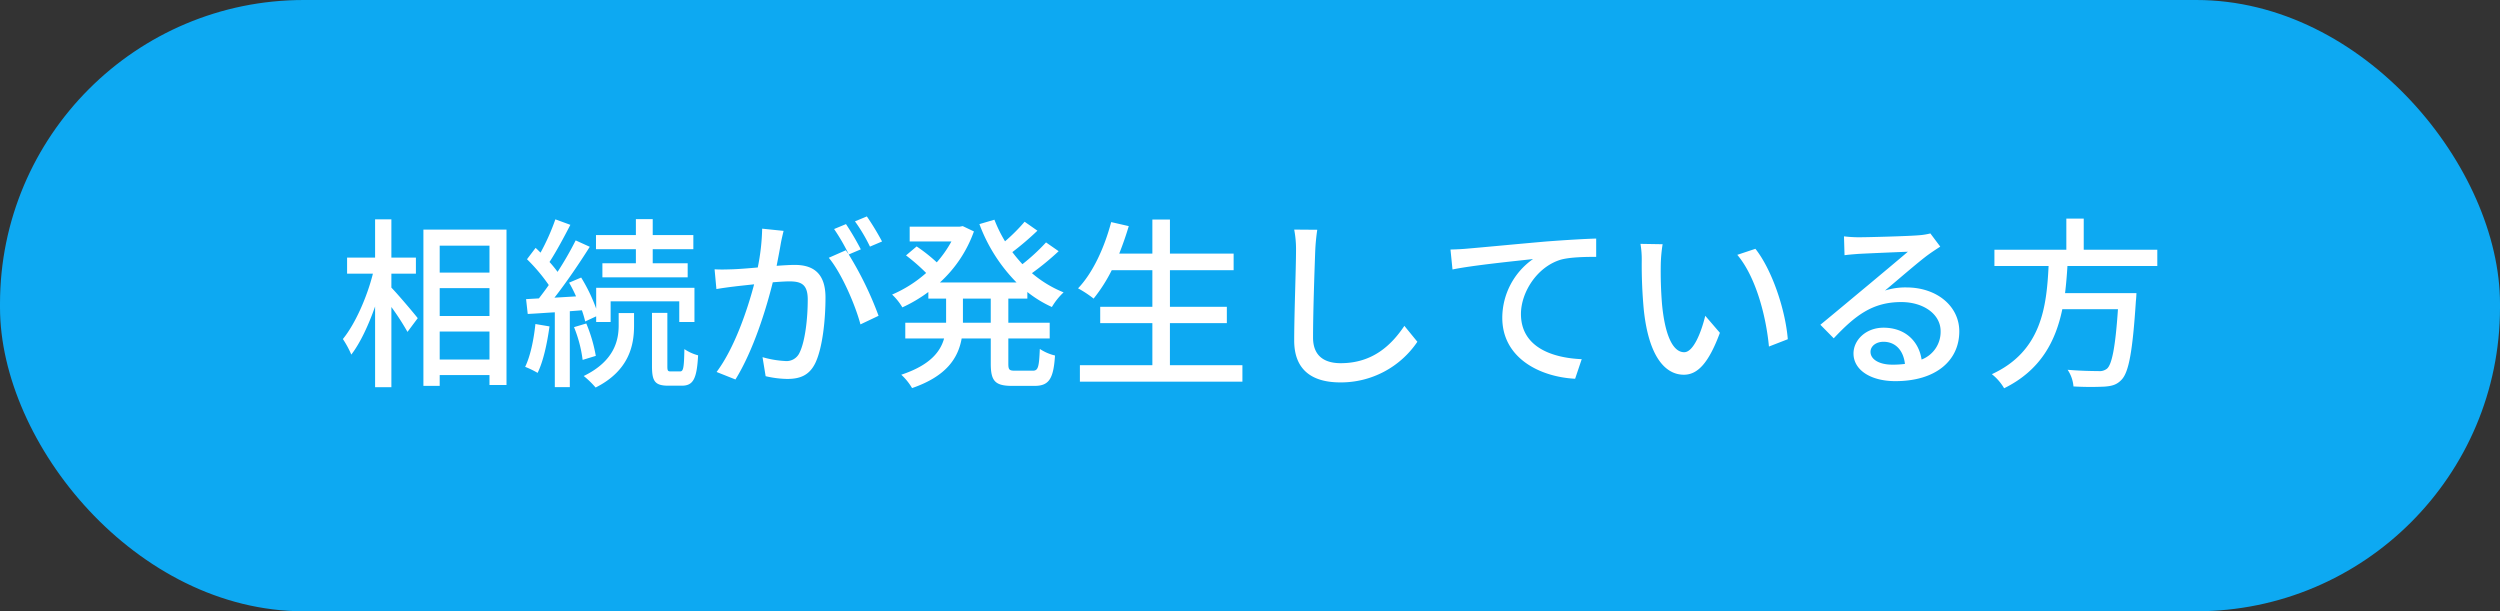
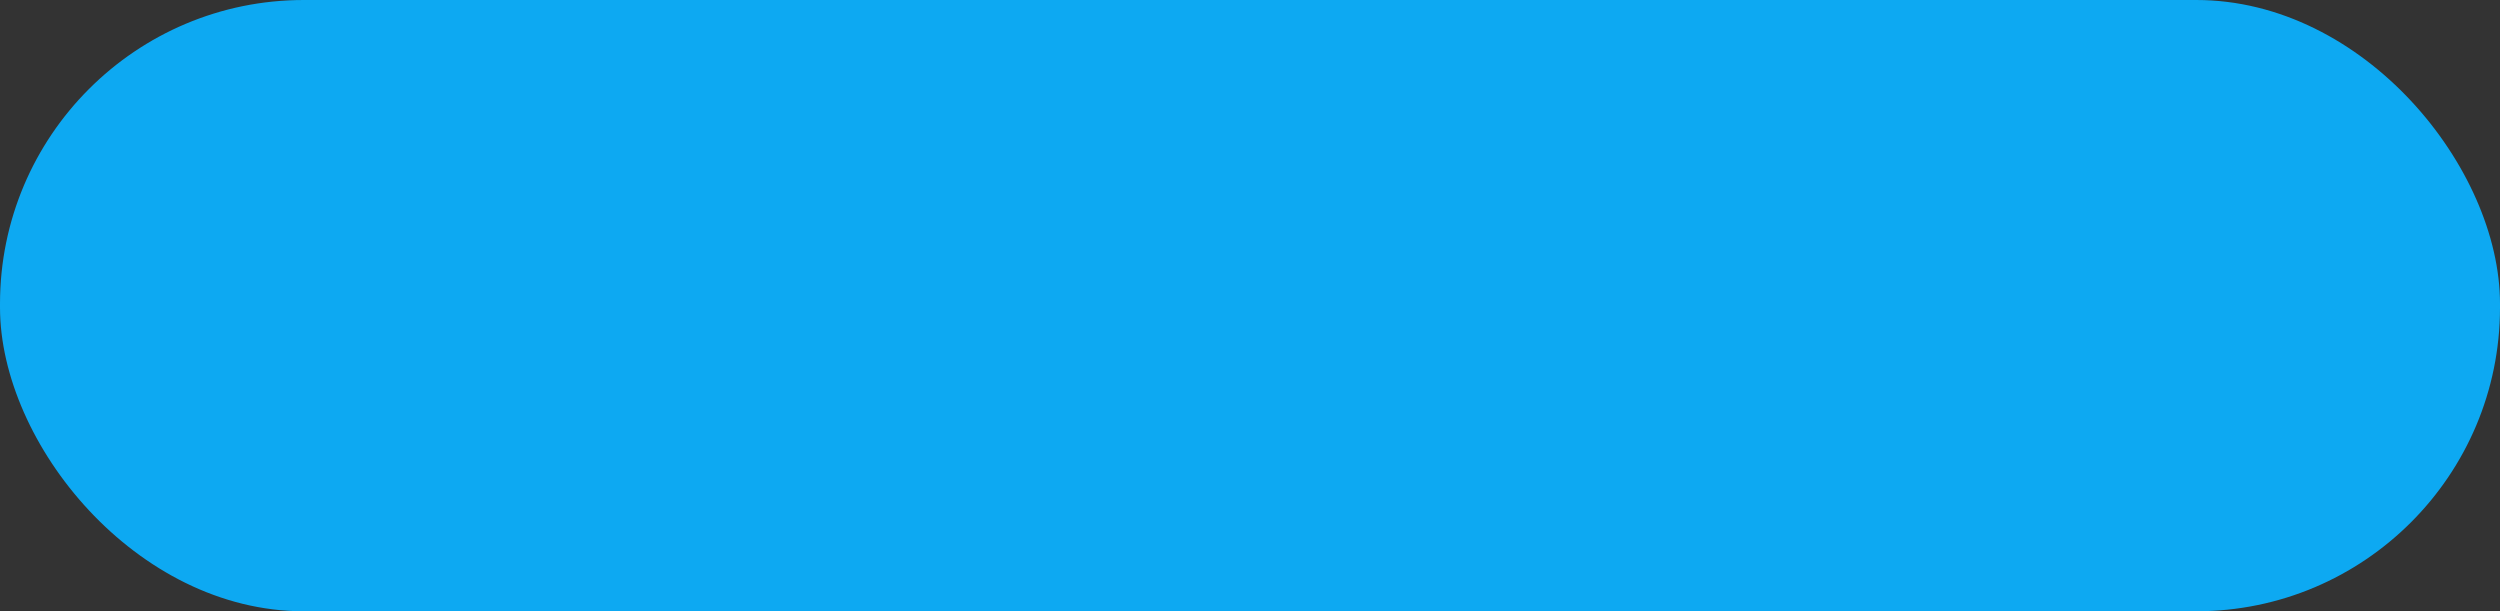
<svg xmlns="http://www.w3.org/2000/svg" id="btn_sozoku.svg" width="683" height="167" viewBox="0 0 683 167">
  <rect x="0" y="0" width="683" height="167" fill="#333333" stroke="none" />
  <defs>
    <style>
      .cls-1 {
        fill: #0da9f2;
      }

      .cls-2 {
        fill: #fff;
        fill-rule: evenodd;
      }
    </style>
  </defs>
  <rect id="長方形_1" data-name="長方形 1" class="cls-1" width="683" height="167" rx="83" ry="83" />
-   <path id="相続が発生している方" class="cls-2" d="M106.926,74.773h6.7v-4.4h-6.7V59.922h-4.45V70.373H94.825v4.4h7.051c-1.6,6.4-4.851,13.751-8.2,17.851a26.447,26.447,0,0,1,2.3,4.25c2.4-3.1,4.7-8,6.5-13.151v22.051h4.45v-21.9a70.742,70.742,0,0,1,4.4,6.8l2.8-3.75c-1-1.3-5.45-6.55-7.2-8.35v-3.8Zm13.2,23.451V90.574h13.6v7.651h-13.6Zm13.6-31.1v7.35h-13.6v-7.35h13.6Zm-13.6,11.6h13.6v7.6h-13.6v-7.6Zm-4.451-16v42.7h4.451v-2.95h13.6v2.7h4.65V62.723h-22.7Zm58.051,9.2h-9.151v3.85h23.3v-3.85h-9.551v-3.85h11.1v-3.85h-11.1v-4.35h-4.6v4.35h-10.9v3.85h10.9v3.85Zm-27.452,16.6c-0.45,4.25-1.35,8.7-2.8,11.7a23.785,23.785,0,0,1,3.4,1.65c1.55-3.15,2.6-8,3.25-12.7Zm12.7-3.75a27.73,27.73,0,0,1,.9,3.05l3-1.4v1.55h3.95v-5.65h18.752v5.65h4.15V78.624H162.876v5.7a45.5,45.5,0,0,0-4.1-8.5l-3.3,1.4a37.545,37.545,0,0,1,1.9,3.75l-5.9.35c3.25-4.15,6.85-9.451,9.65-13.9l-3.85-1.75a90.067,90.067,0,0,1-4.95,8.6,30.751,30.751,0,0,0-2.2-2.7c1.8-2.75,3.951-6.75,5.7-10.151l-4.1-1.5a59.858,59.858,0,0,1-4.051,9.1c-0.45-.45-0.9-0.9-1.35-1.3l-2.35,3.1a47.885,47.885,0,0,1,5.95,7.05c-0.9,1.3-1.85,2.55-2.7,3.65l-3.5.2,0.45,4.05c2.2-.1,4.7-0.3,7.4-0.45v20.451h4.1V85.024Zm-2.15,4.6a35.523,35.523,0,0,1,2.35,8.951l3.6-1.1a41.192,41.192,0,0,0-2.6-8.85Zm12.2-.5c0,3.85-1,9.7-9.551,13.851a24.452,24.452,0,0,1,3.25,3.15c9.351-4.7,10.5-11.85,10.5-16.9v-3.45h-4.2v3.35Zm14.251,12.6c-0.851,0-.951-0.2-0.951-1.5v-14.5h-4.2v14.5c0,4.15.75,5.4,4.5,5.4h3.6c3.1,0,4.15-1.7,4.5-8.3a12.173,12.173,0,0,1-3.75-1.7c-0.1,5.3-.3,6.1-1.2,6.1h-2.5Zm57.7-35.5a71.468,71.468,0,0,0-4.15-6.85l-3.25,1.35a45.627,45.627,0,0,1,4.1,6.9Zm-32.752-3.5a58.864,58.864,0,0,1-1.2,10.6c-2.75.25-5.4,0.45-7,.5-1.7.05-3.1,0.1-4.8,0l0.5,5.4c1.4-.25,3.6-0.55,4.9-0.7,1.15-.15,3.15-0.35,5.4-0.6-1.75,6.7-5.3,17.351-10.251,23.951l5.151,2.05c4.9-7.9,8.4-19.251,10.2-26.551,1.85-.15,3.5-0.25,4.5-0.25,3.151,0,5.051.7,5.051,4.95,0,5.15-.7,11.351-2.2,14.451a3.917,3.917,0,0,1-4.051,2.35,26.862,26.862,0,0,1-6.1-1.05l0.85,5.2a27.591,27.591,0,0,0,5.9.75c3.451,0,6-.95,7.651-4.3,2.05-4.25,2.8-12.1,2.8-17.951,0-6.9-3.65-8.9-8.4-8.9-1.151,0-2.951.1-4.951,0.25,0.45-2.25.9-4.65,1.15-6.15,0.2-1.1.5-2.35,0.75-3.4Zm26.952,5.65a73.261,73.261,0,0,0-4.051-6.9l-3.25,1.35a53.588,53.588,0,0,1,4,6.9c-0.3-.4-0.55-0.75-0.8-1.1l-4.65,2.05c3.5,4.2,7.251,12.9,8.651,18.2l4.95-2.35a93.385,93.385,0,0,0-8.151-16.751Zm35.5,20.051h-7.6v-6.6h7.6v6.6Zm10-6.6v-1.8a31.683,31.683,0,0,0,6.7,4.1,17.87,17.87,0,0,1,3.2-4,31.321,31.321,0,0,1-8.651-5.25,73.59,73.59,0,0,0,7.3-6l-3.45-2.4a54.08,54.08,0,0,1-6.451,5.95c-0.95-1.05-1.9-2.15-2.75-3.3a79.209,79.209,0,0,0,6.851-5.85l-3.5-2.45a49,49,0,0,1-5.35,5.35,37.956,37.956,0,0,1-2.9-5.9l-4.1,1.2a44.937,44.937,0,0,0,10.15,15.951H256.776a34.459,34.459,0,0,0,9.3-13.951l-3.05-1.45-0.85.15H248.525v4.05h11.4a31.673,31.673,0,0,1-4,5.7,43.888,43.888,0,0,0-5.5-4.35l-2.9,2.45a52.548,52.548,0,0,1,5.5,4.8,34.34,34.34,0,0,1-9.3,5.9,15.672,15.672,0,0,1,2.8,3.5,39.549,39.549,0,0,0,7.1-4.2v1.8h4.85v6.6H247.325v4.3h10.6c-1.05,3.75-4,7.35-11.7,9.9a15.766,15.766,0,0,1,2.95,3.65c9.451-3.25,12.6-8.25,13.551-13.551h7.951v6.85c0,4.75,1.15,6.1,5.85,6.1h6.1c3.9,0,5.2-1.85,5.6-8.3a12.772,12.772,0,0,1-4.15-1.8c-0.2,4.95-.45,5.95-1.9,5.95h-4.85c-1.6,0-1.85-.25-1.85-1.95v-6.85h11.3v-4.3h-11.3v-6.6h5.2Zm38.95,18.2v-11.5h15.551v-4.45H319.627v-10h17.4v-4.55h-17.4v-9.3h-4.8v9.3h-9.05c0.95-2.4,1.85-4.95,2.6-7.5l-4.8-1.1c-1.85,7-5,13.851-9.051,18.1a29.77,29.77,0,0,1,4.25,2.8,43.175,43.175,0,0,0,4.951-7.751h11.1v10h-14.25v4.45h14.25v11.5h-19.8v4.5h44.4v-4.5h-19.8Zm33.949-37.052a28.458,28.458,0,0,1,.5,5.7c0,4.8-.5,17.551-0.5,24.6,0,8.2,5.05,11.45,12.6,11.45a25.208,25.208,0,0,0,21.052-11.1l-3.55-4.35c-3.551,5.3-8.7,10.2-17.4,10.2-4.25,0-7.55-1.8-7.55-7,0-6.9.4-18.3,0.6-23.8a55.348,55.348,0,0,1,.55-5.65Zm42.7,5.45,0.55,5.45c5.5-1.15,17.651-2.35,22-2.85a19.667,19.667,0,0,0-8.4,16.051c0,10.951,10.2,16.151,19.9,16.651l1.8-5.35c-8.2-.35-16.6-3.35-16.6-12.351,0-5.85,4.351-12.9,10.951-14.851,2.6-.7,6.851-0.75,9.6-0.75v-5c-3.4.1-8.351,0.4-13.651,0.8-9.1.8-17.9,1.65-21.551,1.95C399.925,68.023,398.225,68.123,396.275,68.173Zm57.951-1.45-6.051-.1a24.9,24.9,0,0,1,.35,4.65,131.462,131.462,0,0,0,.55,13.251c1.351,13.051,5.951,17.851,10.951,17.851,3.65,0,6.7-2.95,9.851-11.451l-4-4.65c-1.1,4.55-3.25,9.951-5.75,9.951-3.3,0-5.3-5.2-6.05-13a110.039,110.039,0,0,1-.35-11.151A40.2,40.2,0,0,1,454.226,66.723Zm25.351,1.25-4.95,1.65c5,5.9,7.85,16.551,8.651,25.052l5.15-2C487.778,84.624,484.128,73.723,479.577,67.973Zm37.35,31.652c-3.351,0-5.9-1.35-5.9-3.5,0-1.55,1.5-2.75,3.55-2.75,3.3,0,5.451,2.4,5.851,6.05A25.866,25.866,0,0,1,516.927,99.625Zm10.45-35.852a17.506,17.506,0,0,1-3.15.5c-2.7.25-13.9,0.55-16.5,0.55a35.655,35.655,0,0,1-3.95-.25l0.15,5.15c1.1-.15,2.4-0.25,3.65-0.35,2.6-.15,11.051-0.5,13.651-0.6-2.5,2.15-8.2,6.9-10.951,9.2-2.9,2.4-9.1,7.6-12.951,10.751l3.651,3.7c5.85-6.2,10.55-9.9,18.451-9.9,6.05,0,10.75,3.3,10.75,7.951a8.088,8.088,0,0,1-5.2,7.751c-0.7-4.75-4.25-8.7-10.4-8.7-4.85,0-8.2,3.4-8.2,7.051,0,4.45,4.6,7.55,11.451,7.55,11.1,0,17.451-5.65,17.451-13.6,0-6.9-6.151-12-14.451-12a18.437,18.437,0,0,0-5.851.85c3.5-2.9,9.5-8.15,12.051-9.951,0.9-.65,2.05-1.4,3.05-2.05Zm62,8.9v-4.45h-20.1v-8.5h-4.751v8.5H544.875v4.45h14.8c-0.55,11.1-1.9,23.3-15.5,29.552a13.585,13.585,0,0,1,3.35,3.85c10.051-4.95,14.1-12.951,15.9-21.6h15.2c-0.7,10.4-1.65,15.1-3,16.251a3.277,3.277,0,0,1-2.4.65c-1.4,0-4.9-.05-8.351-0.35a9.615,9.615,0,0,1,1.6,4.55,80.365,80.365,0,0,0,8.451.05c2.05-.15,3.4-0.5,4.7-1.9,1.95-2.05,3-7.6,3.9-21.5,0.1-.7.15-2.15,0.15-2.15h-19.5c0.3-2.45.5-4.95,0.65-7.4h24.552Z" />
</svg>